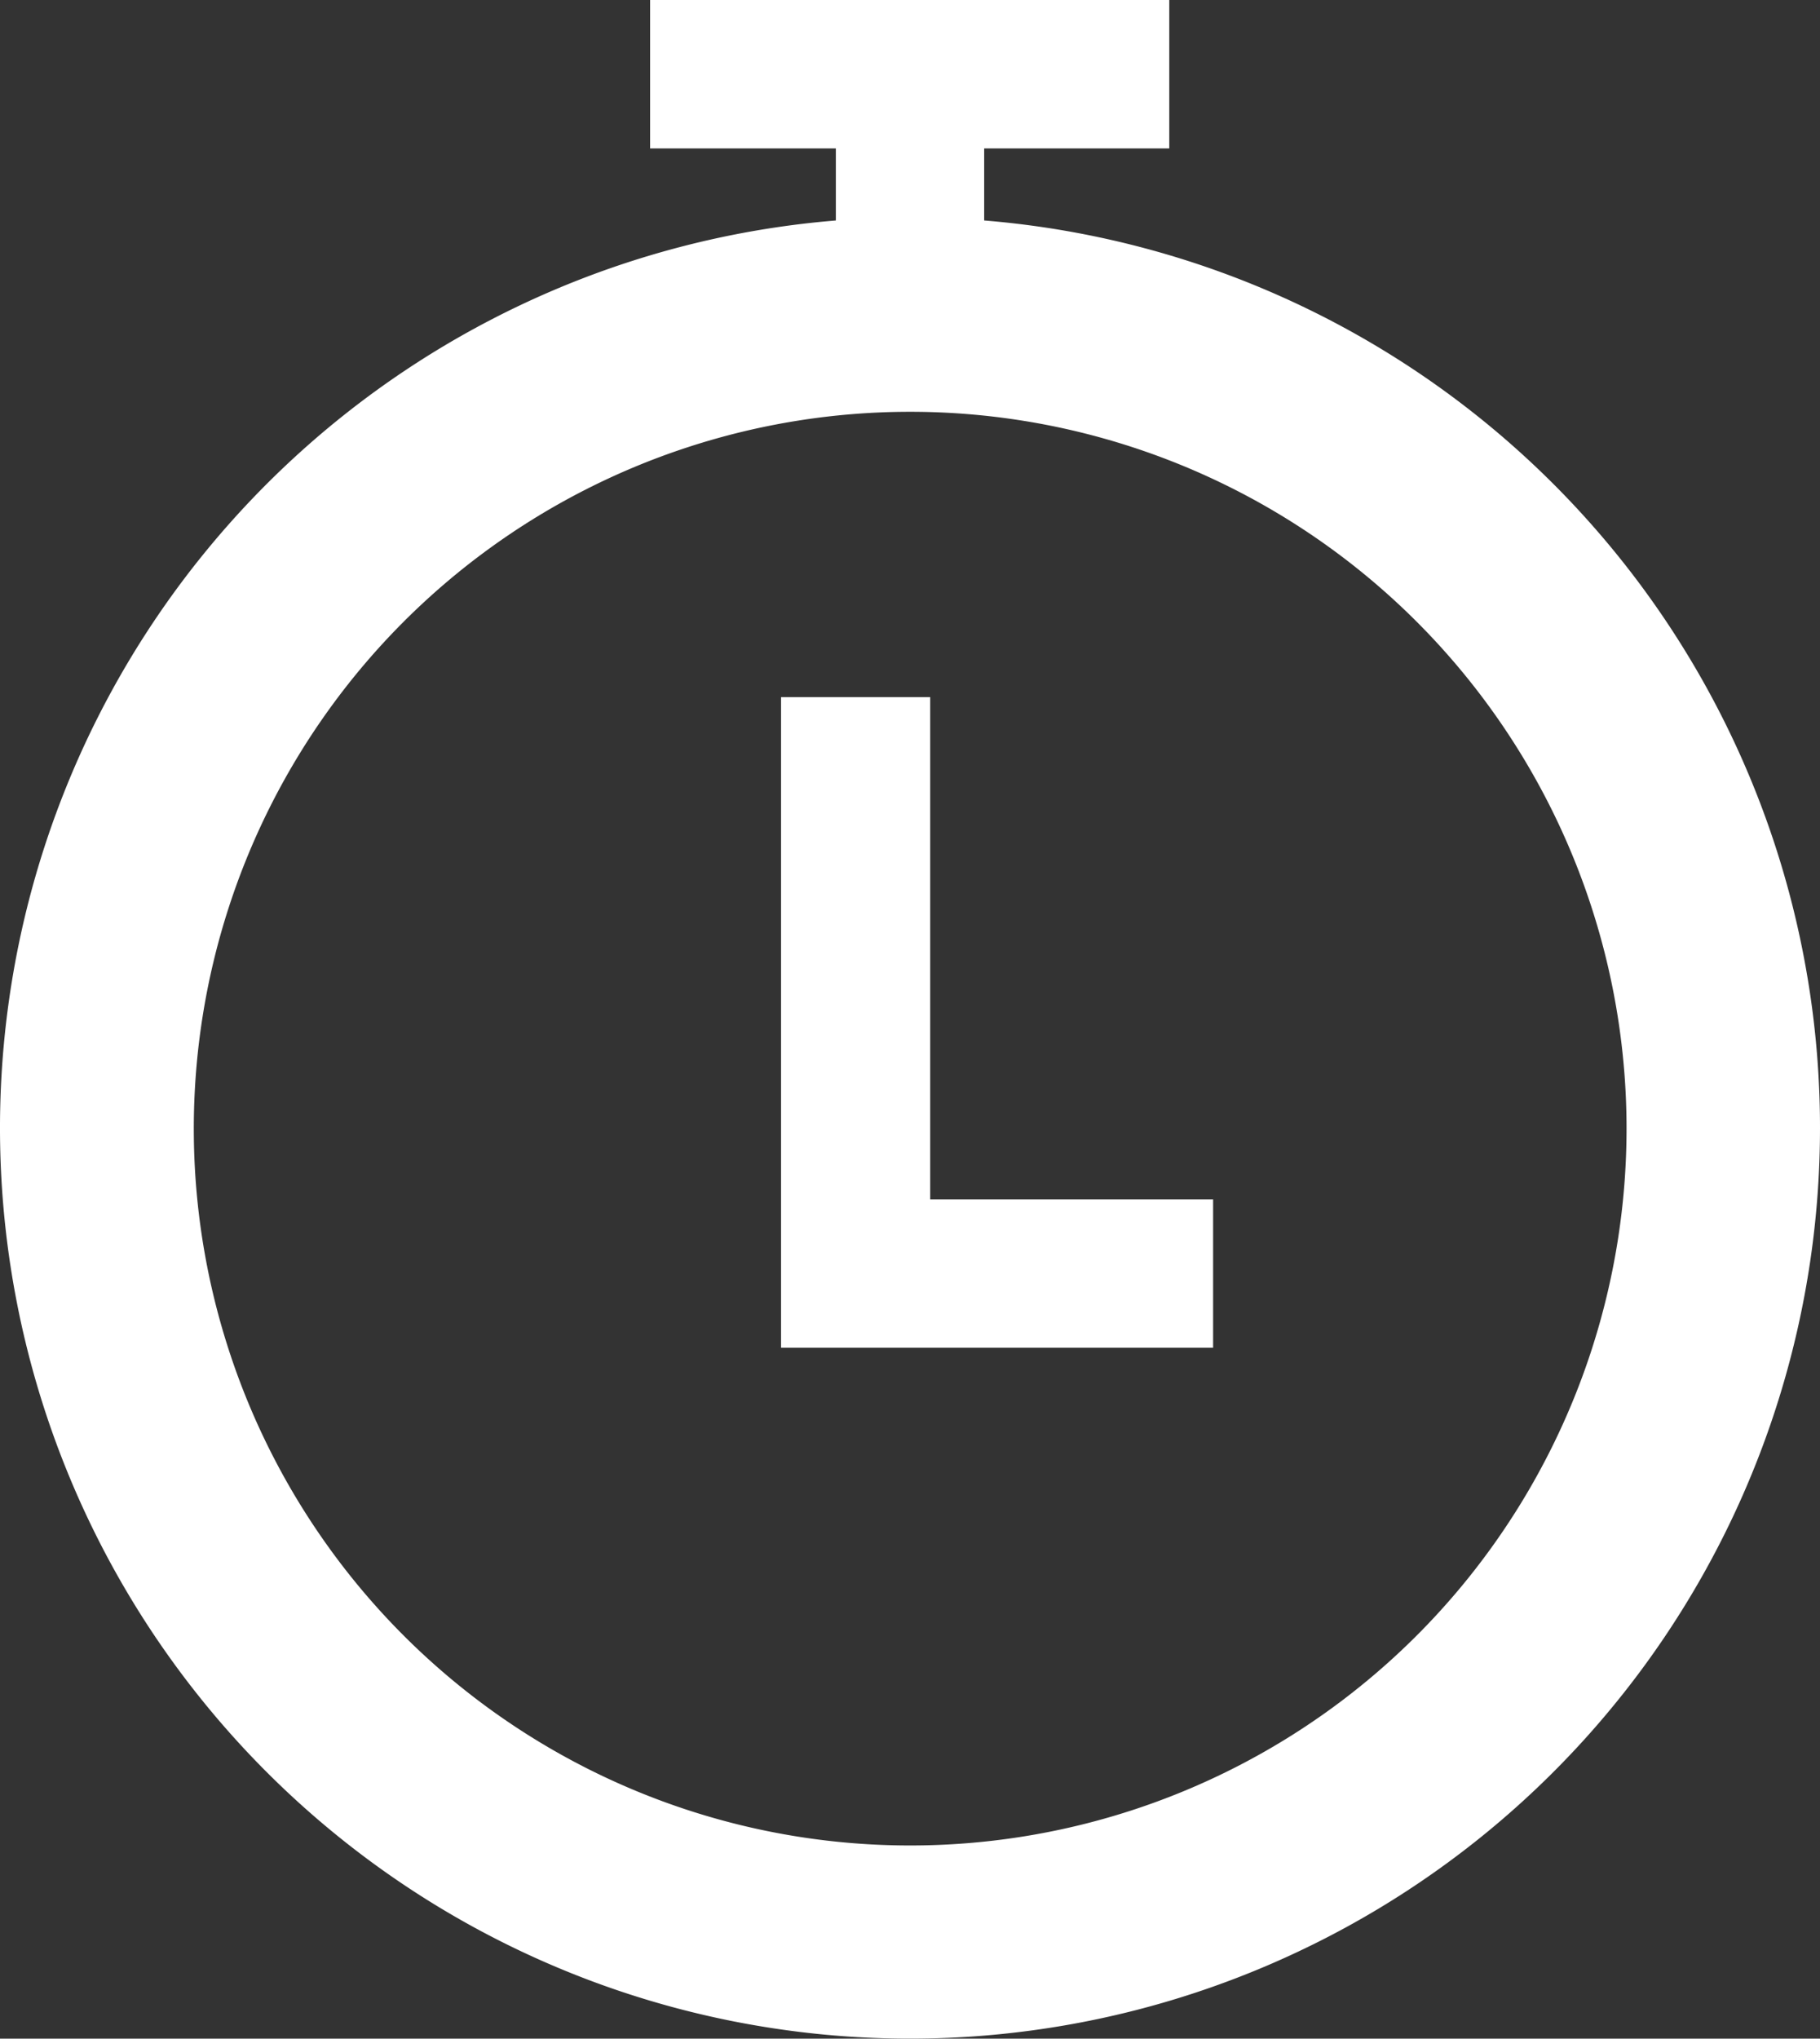
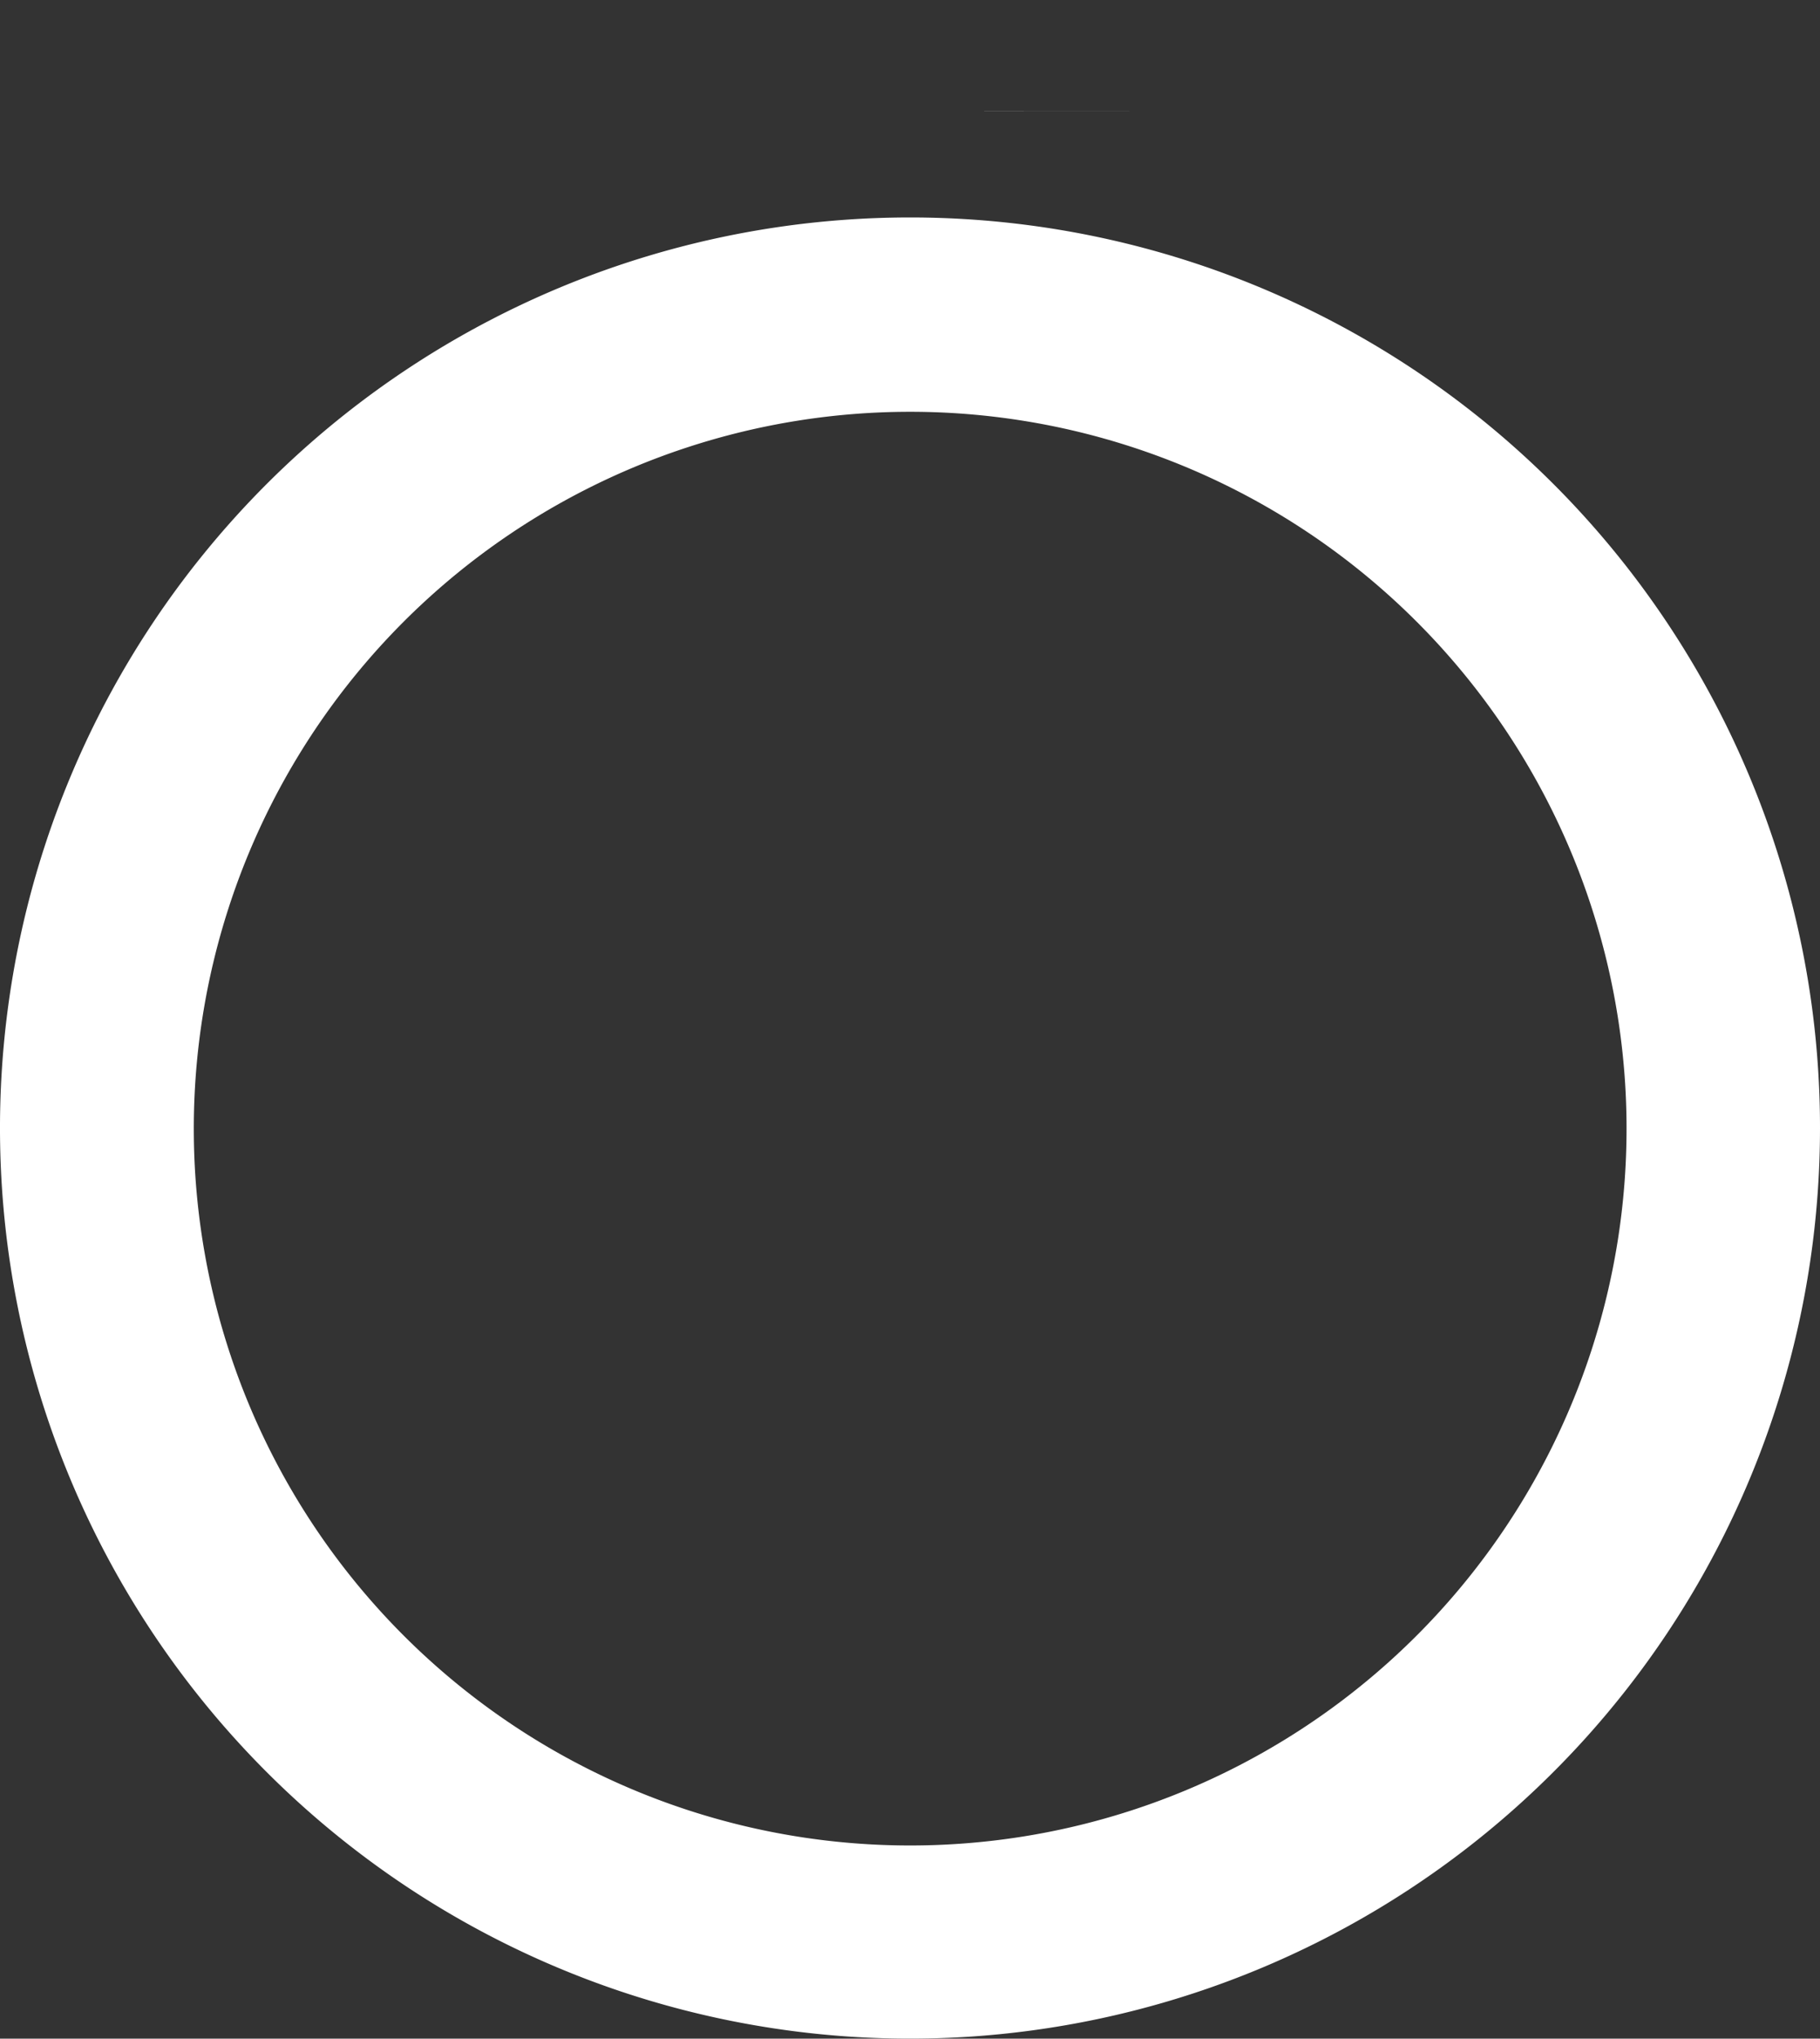
<svg xmlns="http://www.w3.org/2000/svg" id="DTBIRD_ICONS-69" width="52.478" height="58.744" viewBox="0 0 52.478 58.744">
  <rect x="0" y="0" width="52.478" height="58.744" fill="#333333" stroke="none" />
  <g id="Grupo_309" data-name="Grupo 309" transform="translate(0 6.266)">
-     <path id="Icon_metro-history" d="M127.468,117.053v4.277H115.01V102.58h4.3v14.473h8.158Z" transform="translate(-92.489 -88.759)" fill="#fff" />
    <path id="Trazado_593" data-name="Trazado 593" d="M26.249,37.6a20.656,20.656,0,1,1-.01,0h.008m0-5.6h-.01A26.239,26.239,0,1,0,52.478,58.241v0A26.233,26.233,0,0,0,26.249,32h0Z" transform="translate(0 -32)" fill="#fff" />
  </g>
-   <path id="Icon_metro-history-2" data-name="Icon_metro-history" d="M95.73,0H110.7V4.277H95.73Z" transform="translate(-76.985)" fill="#fff" />
-   <path id="Icon_metro-history-3" data-name="Icon_metro-history" d="M127.357,16.39V22.5H123.08V16.392h4.277Z" transform="translate(-98.979 -13.181)" fill="#fff" />
+   <path id="Icon_metro-history-3" data-name="Icon_metro-history" d="M127.357,16.39V22.5V16.392h4.277Z" transform="translate(-98.979 -13.181)" fill="#fff" />
</svg>